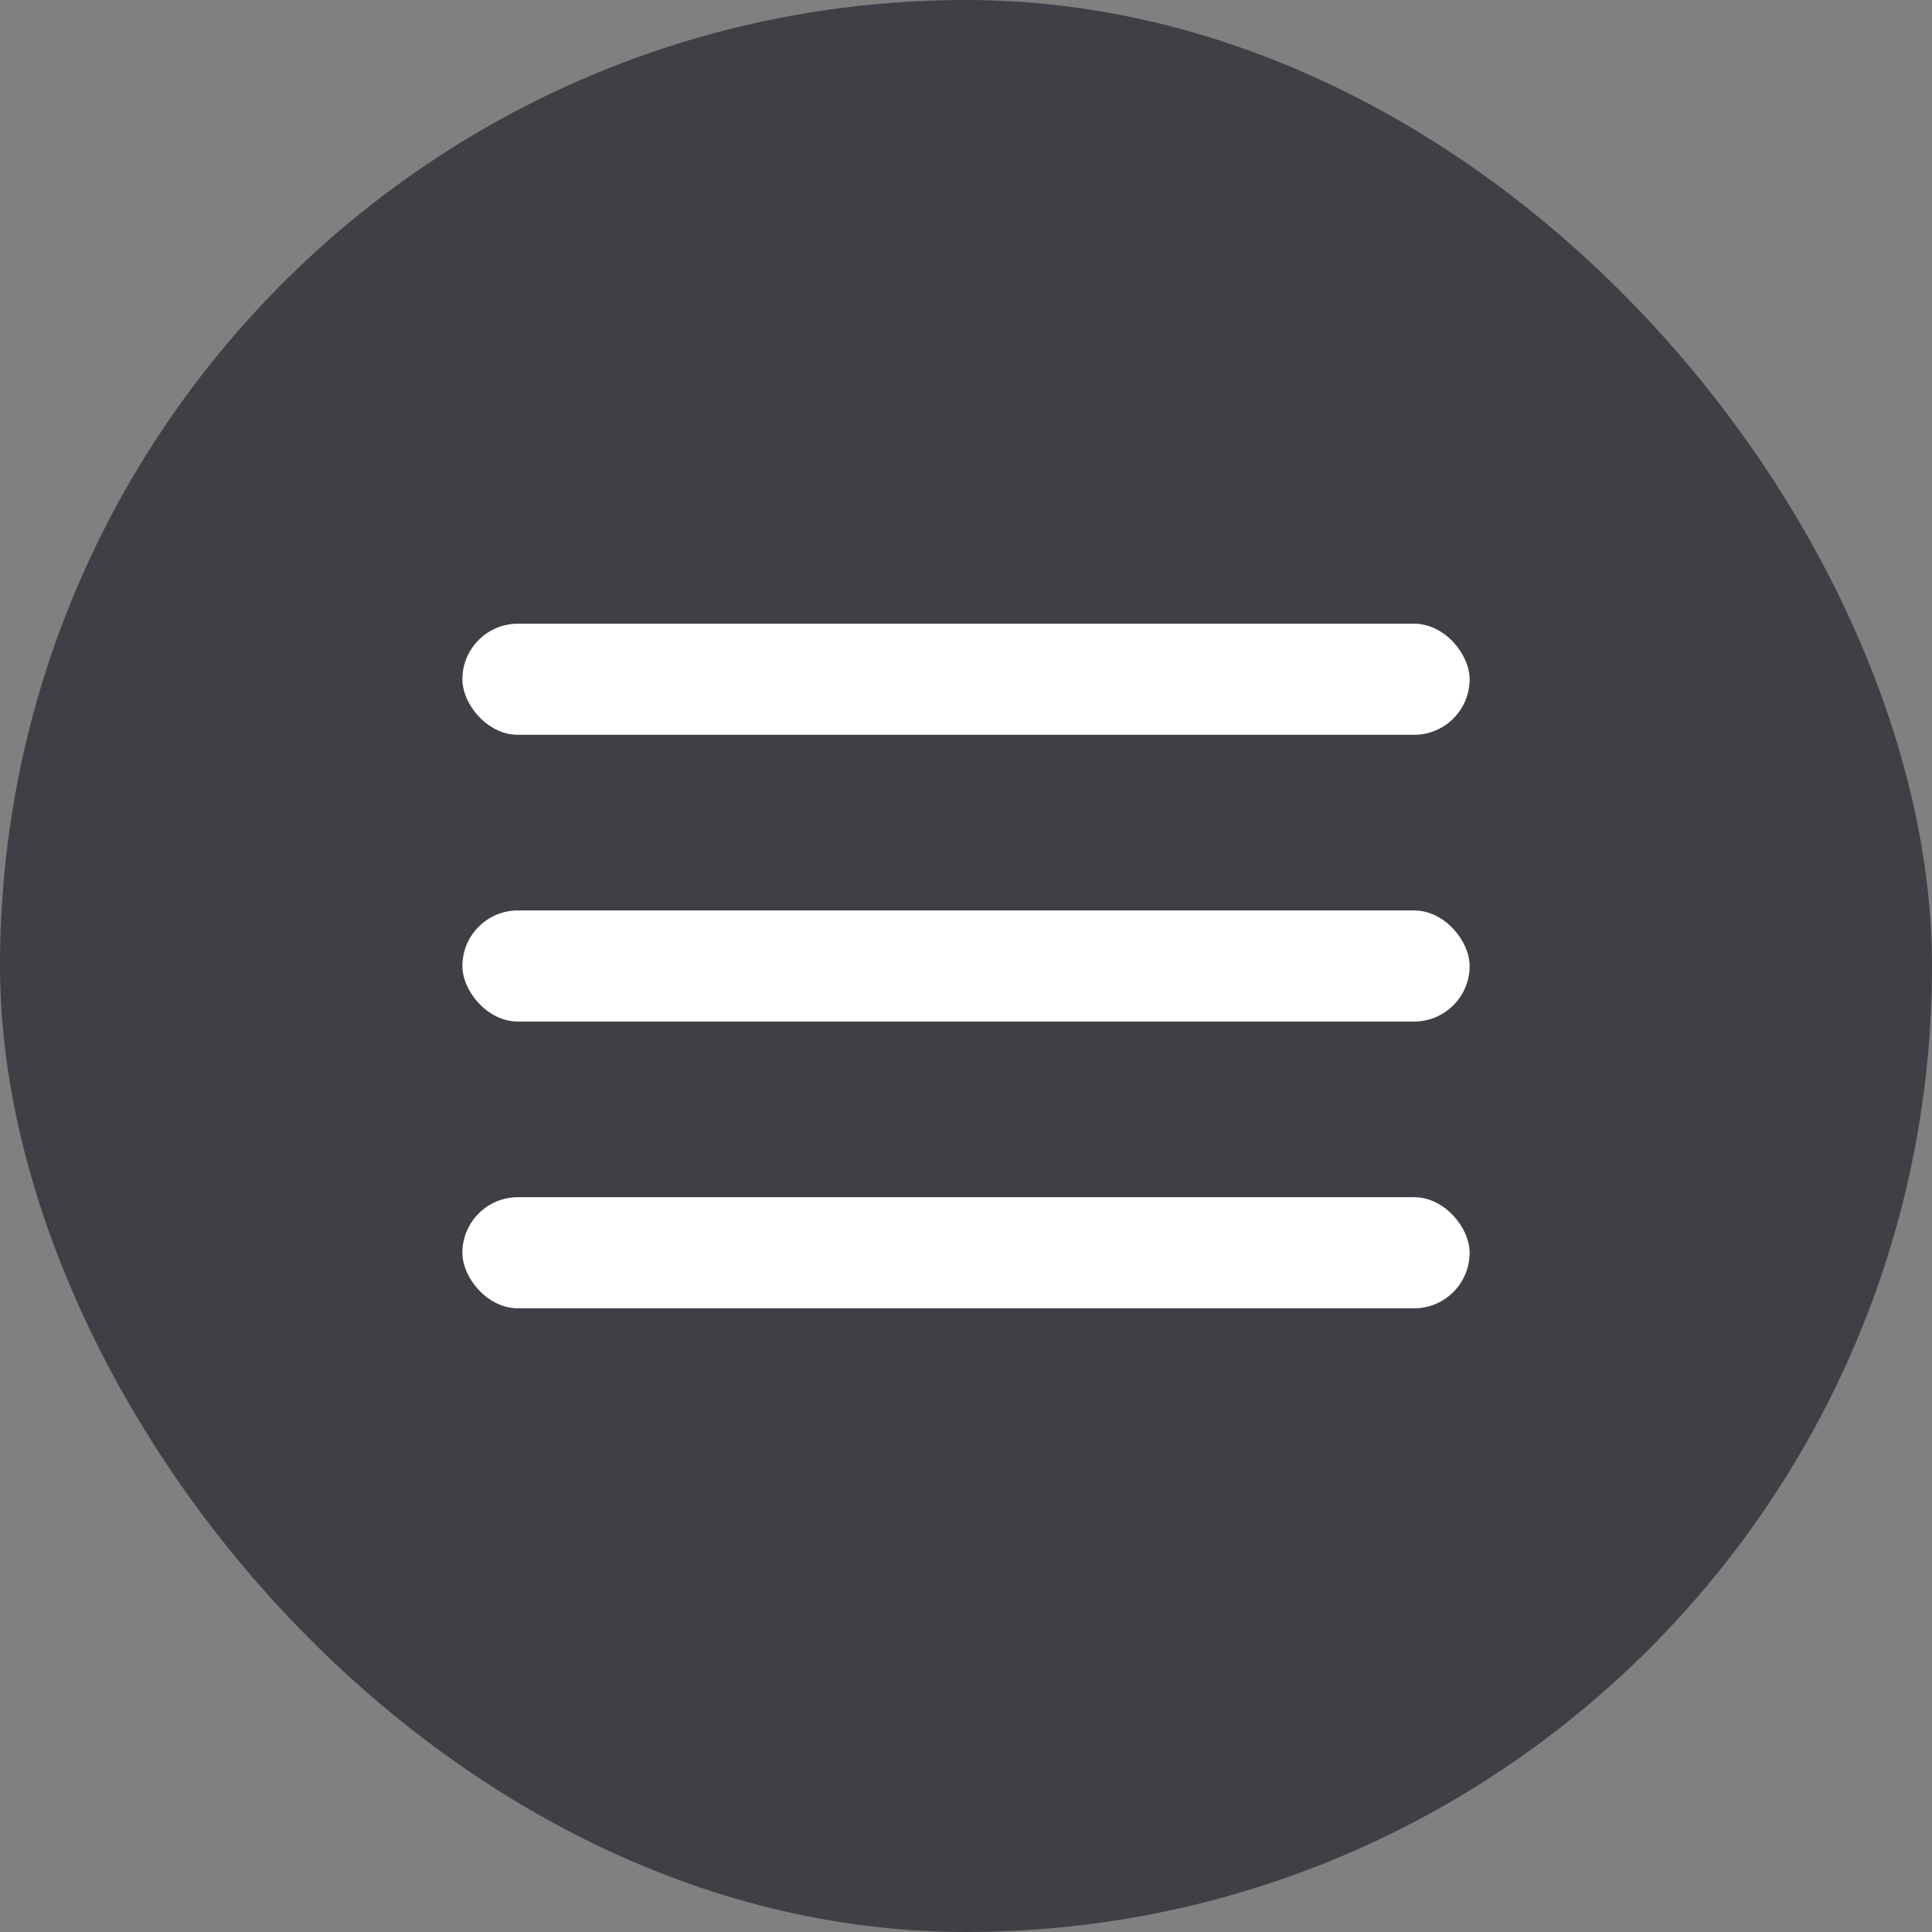
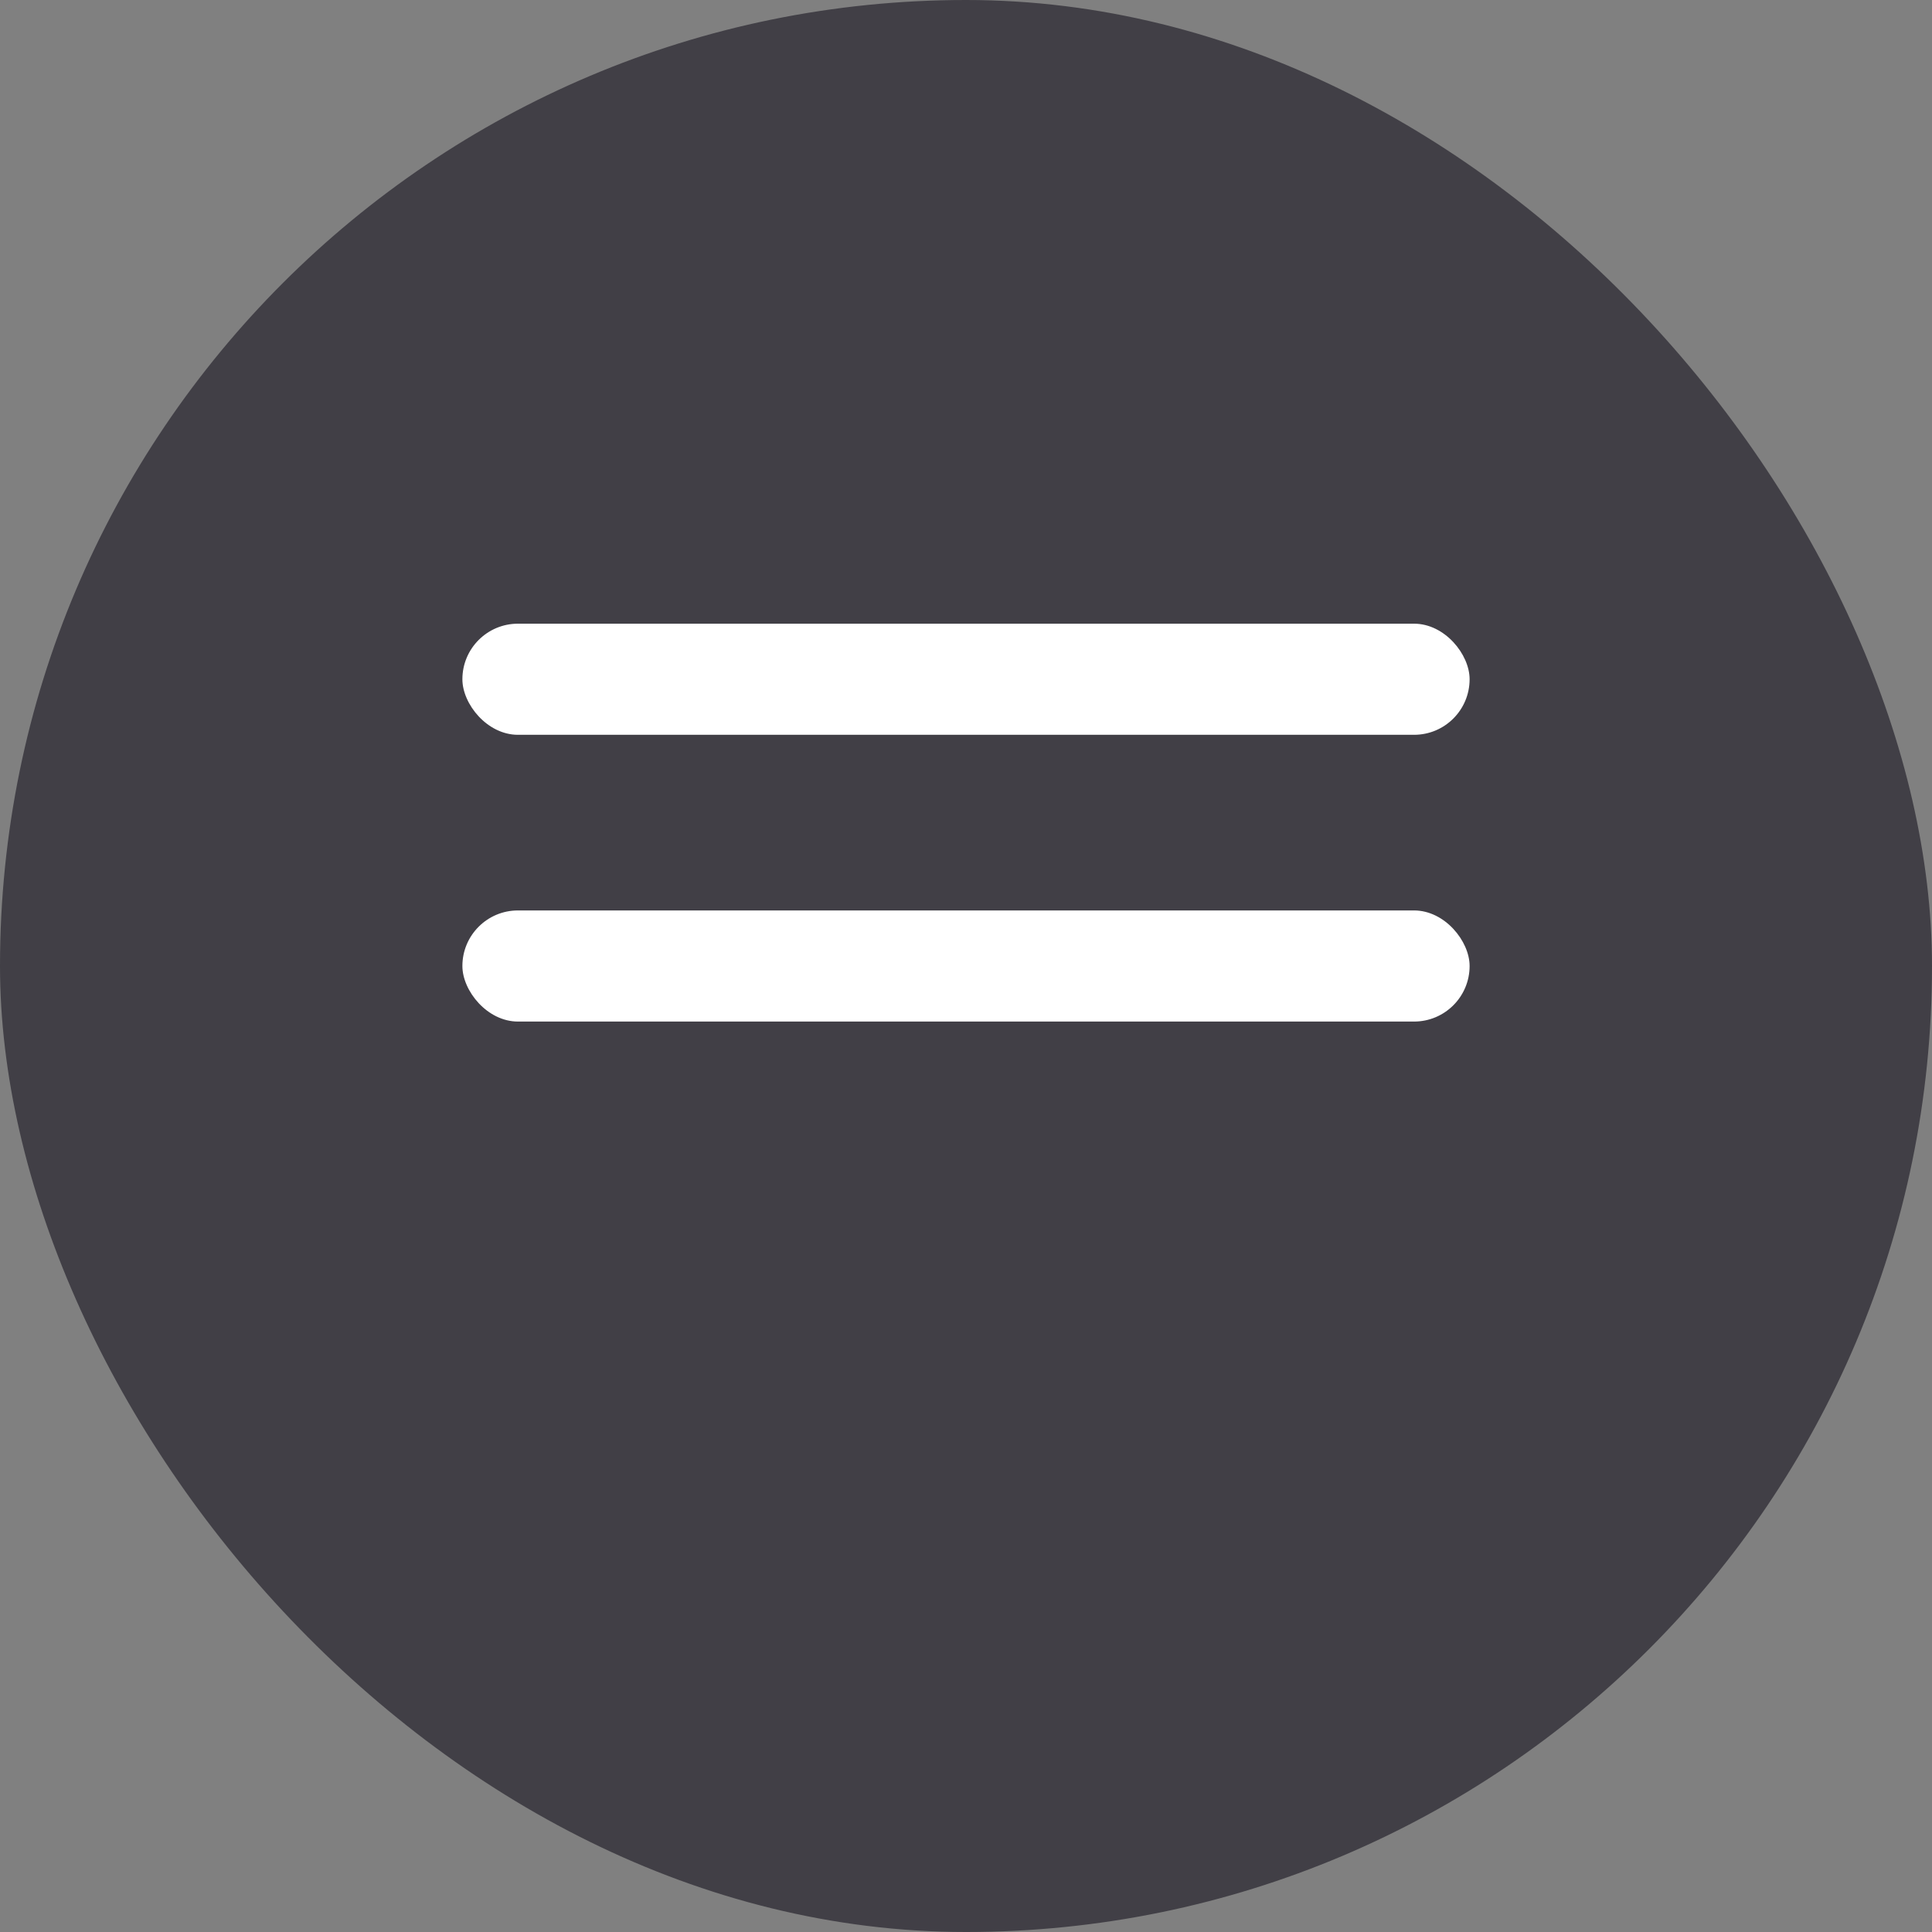
<svg xmlns="http://www.w3.org/2000/svg" width="539" height="539" viewBox="0 0 539 539" fill="none">
  <rect x="0" y="0" width="539" height="539" fill="#808080" stroke="none" />
  <rect width="539" height="539" rx="269.5" fill="#413F46" />
  <rect x="129" y="174" width="281" height="31" rx="15.5" fill="white" />
  <rect x="129" y="254" width="281" height="31" rx="15.5" fill="white" />
-   <rect x="129" y="334" width="281" height="31" rx="15.5" fill="white" />
</svg>